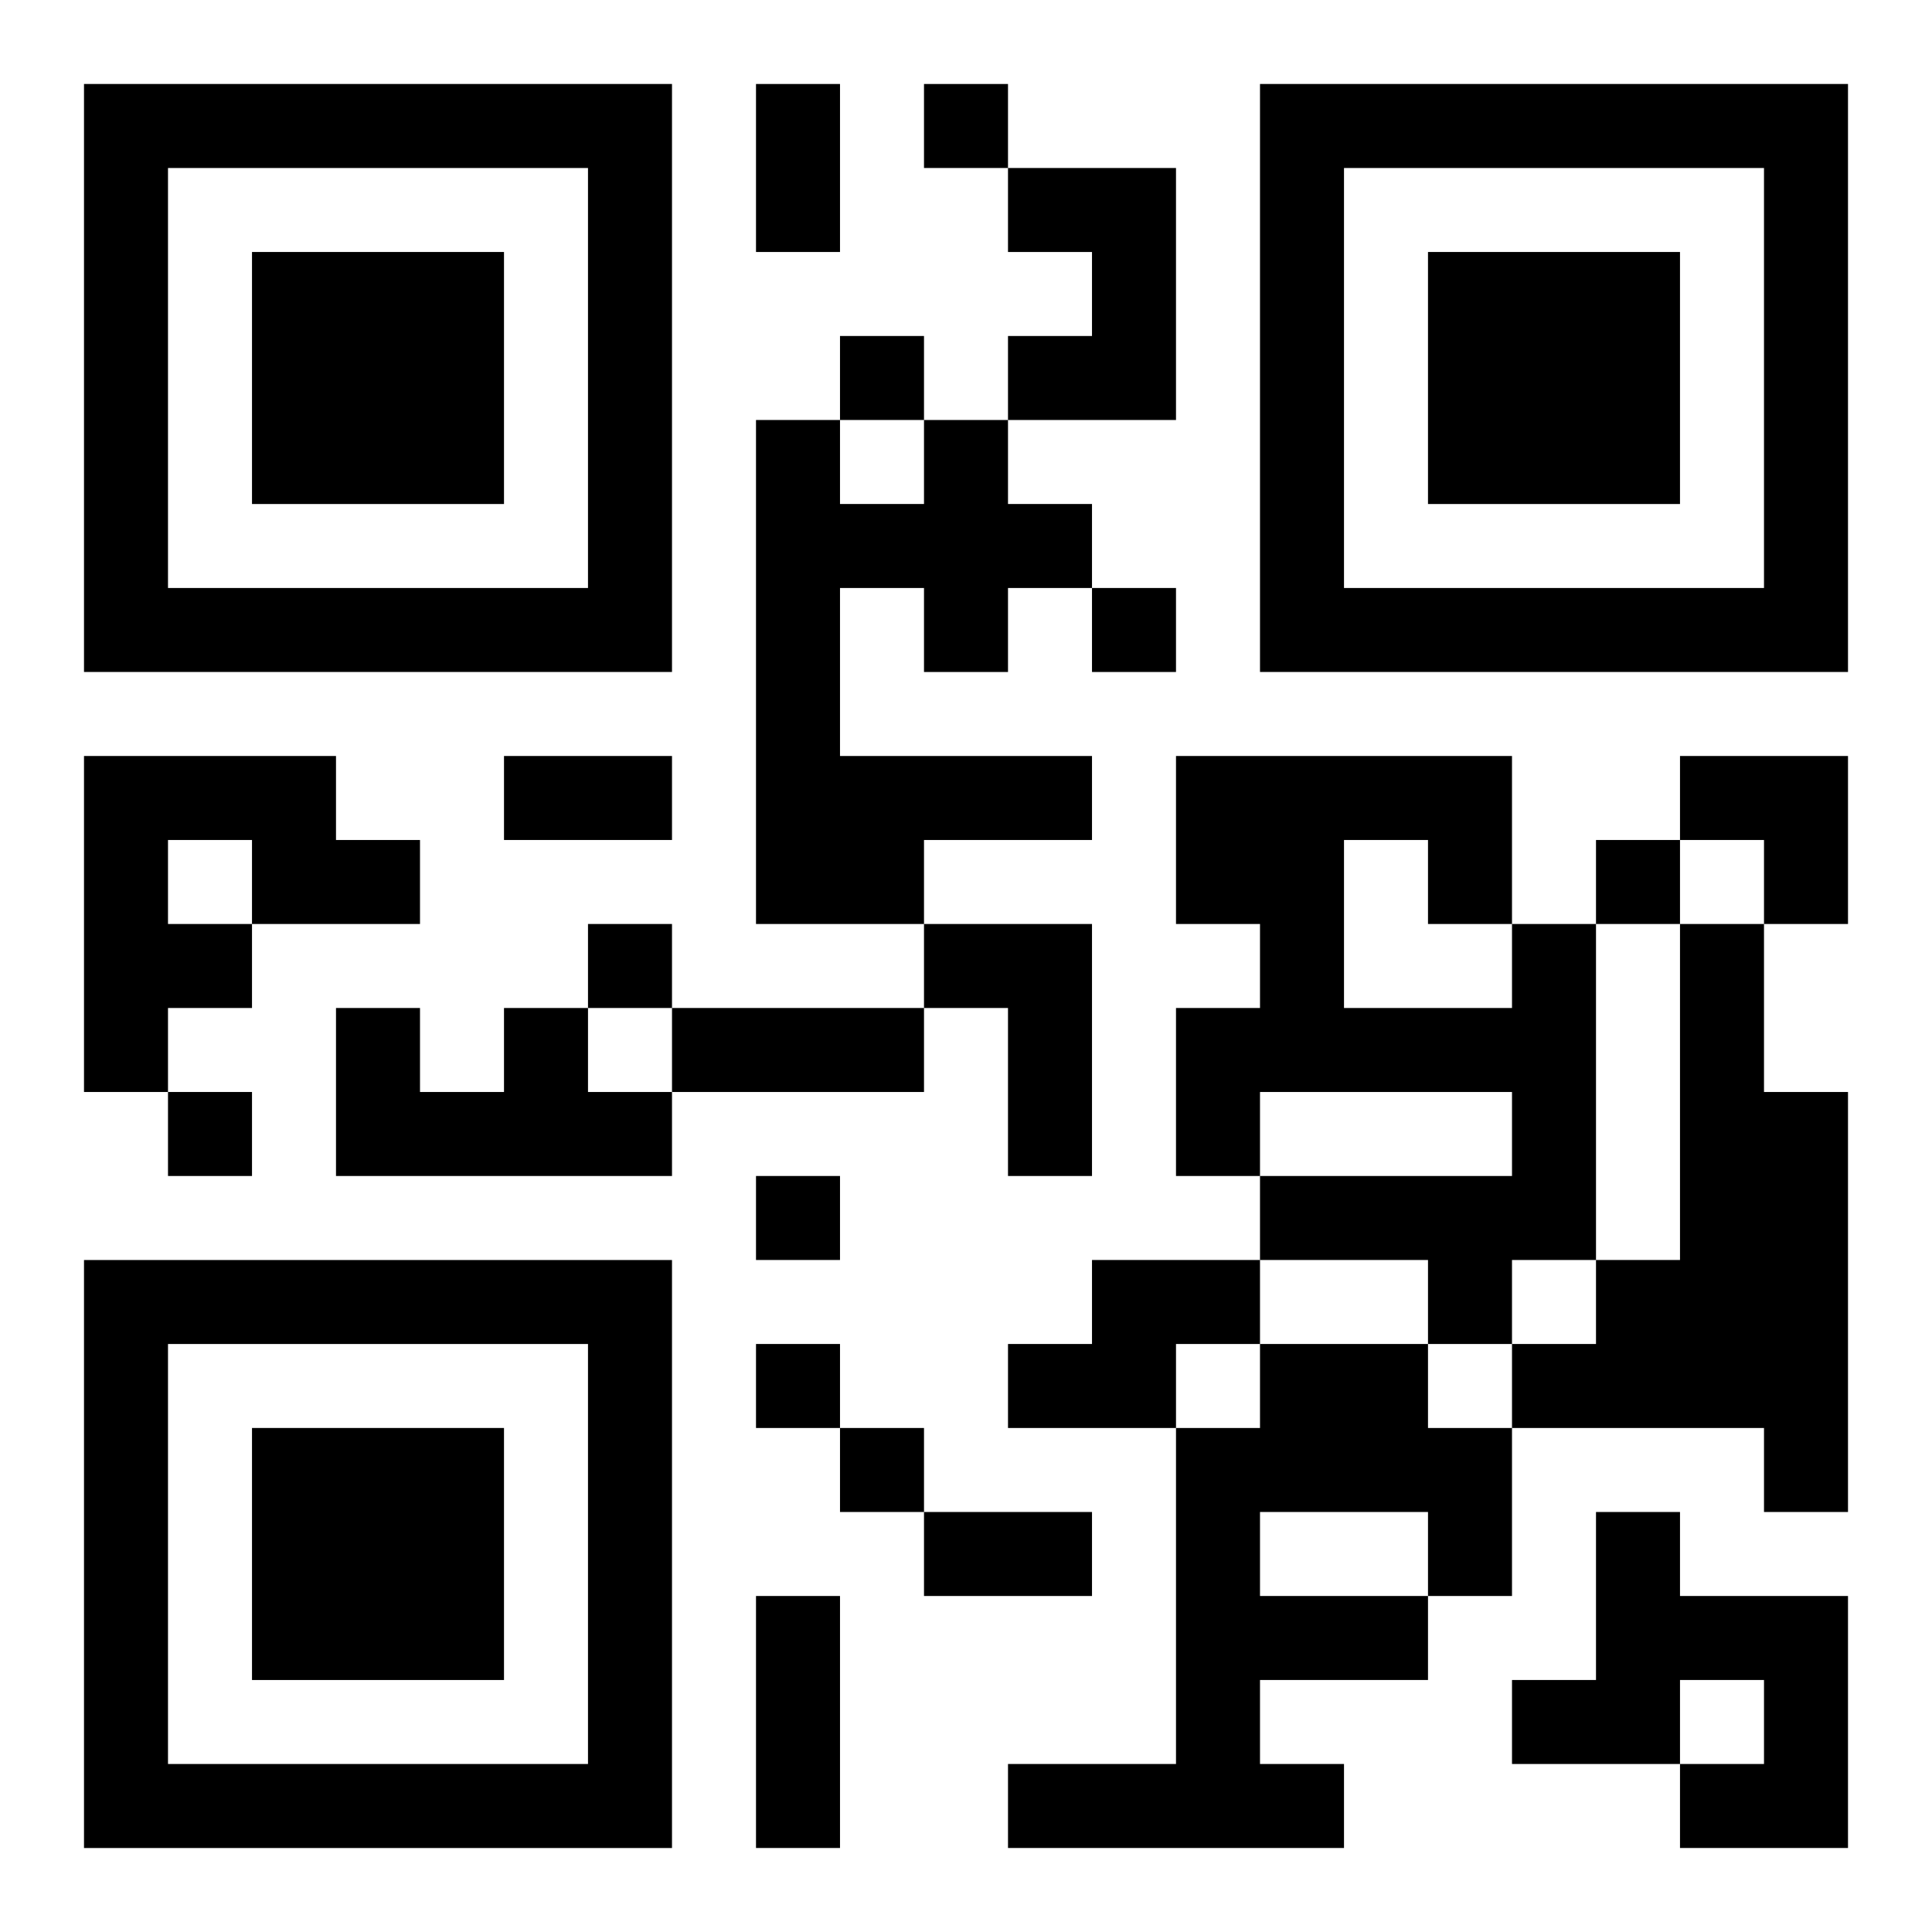
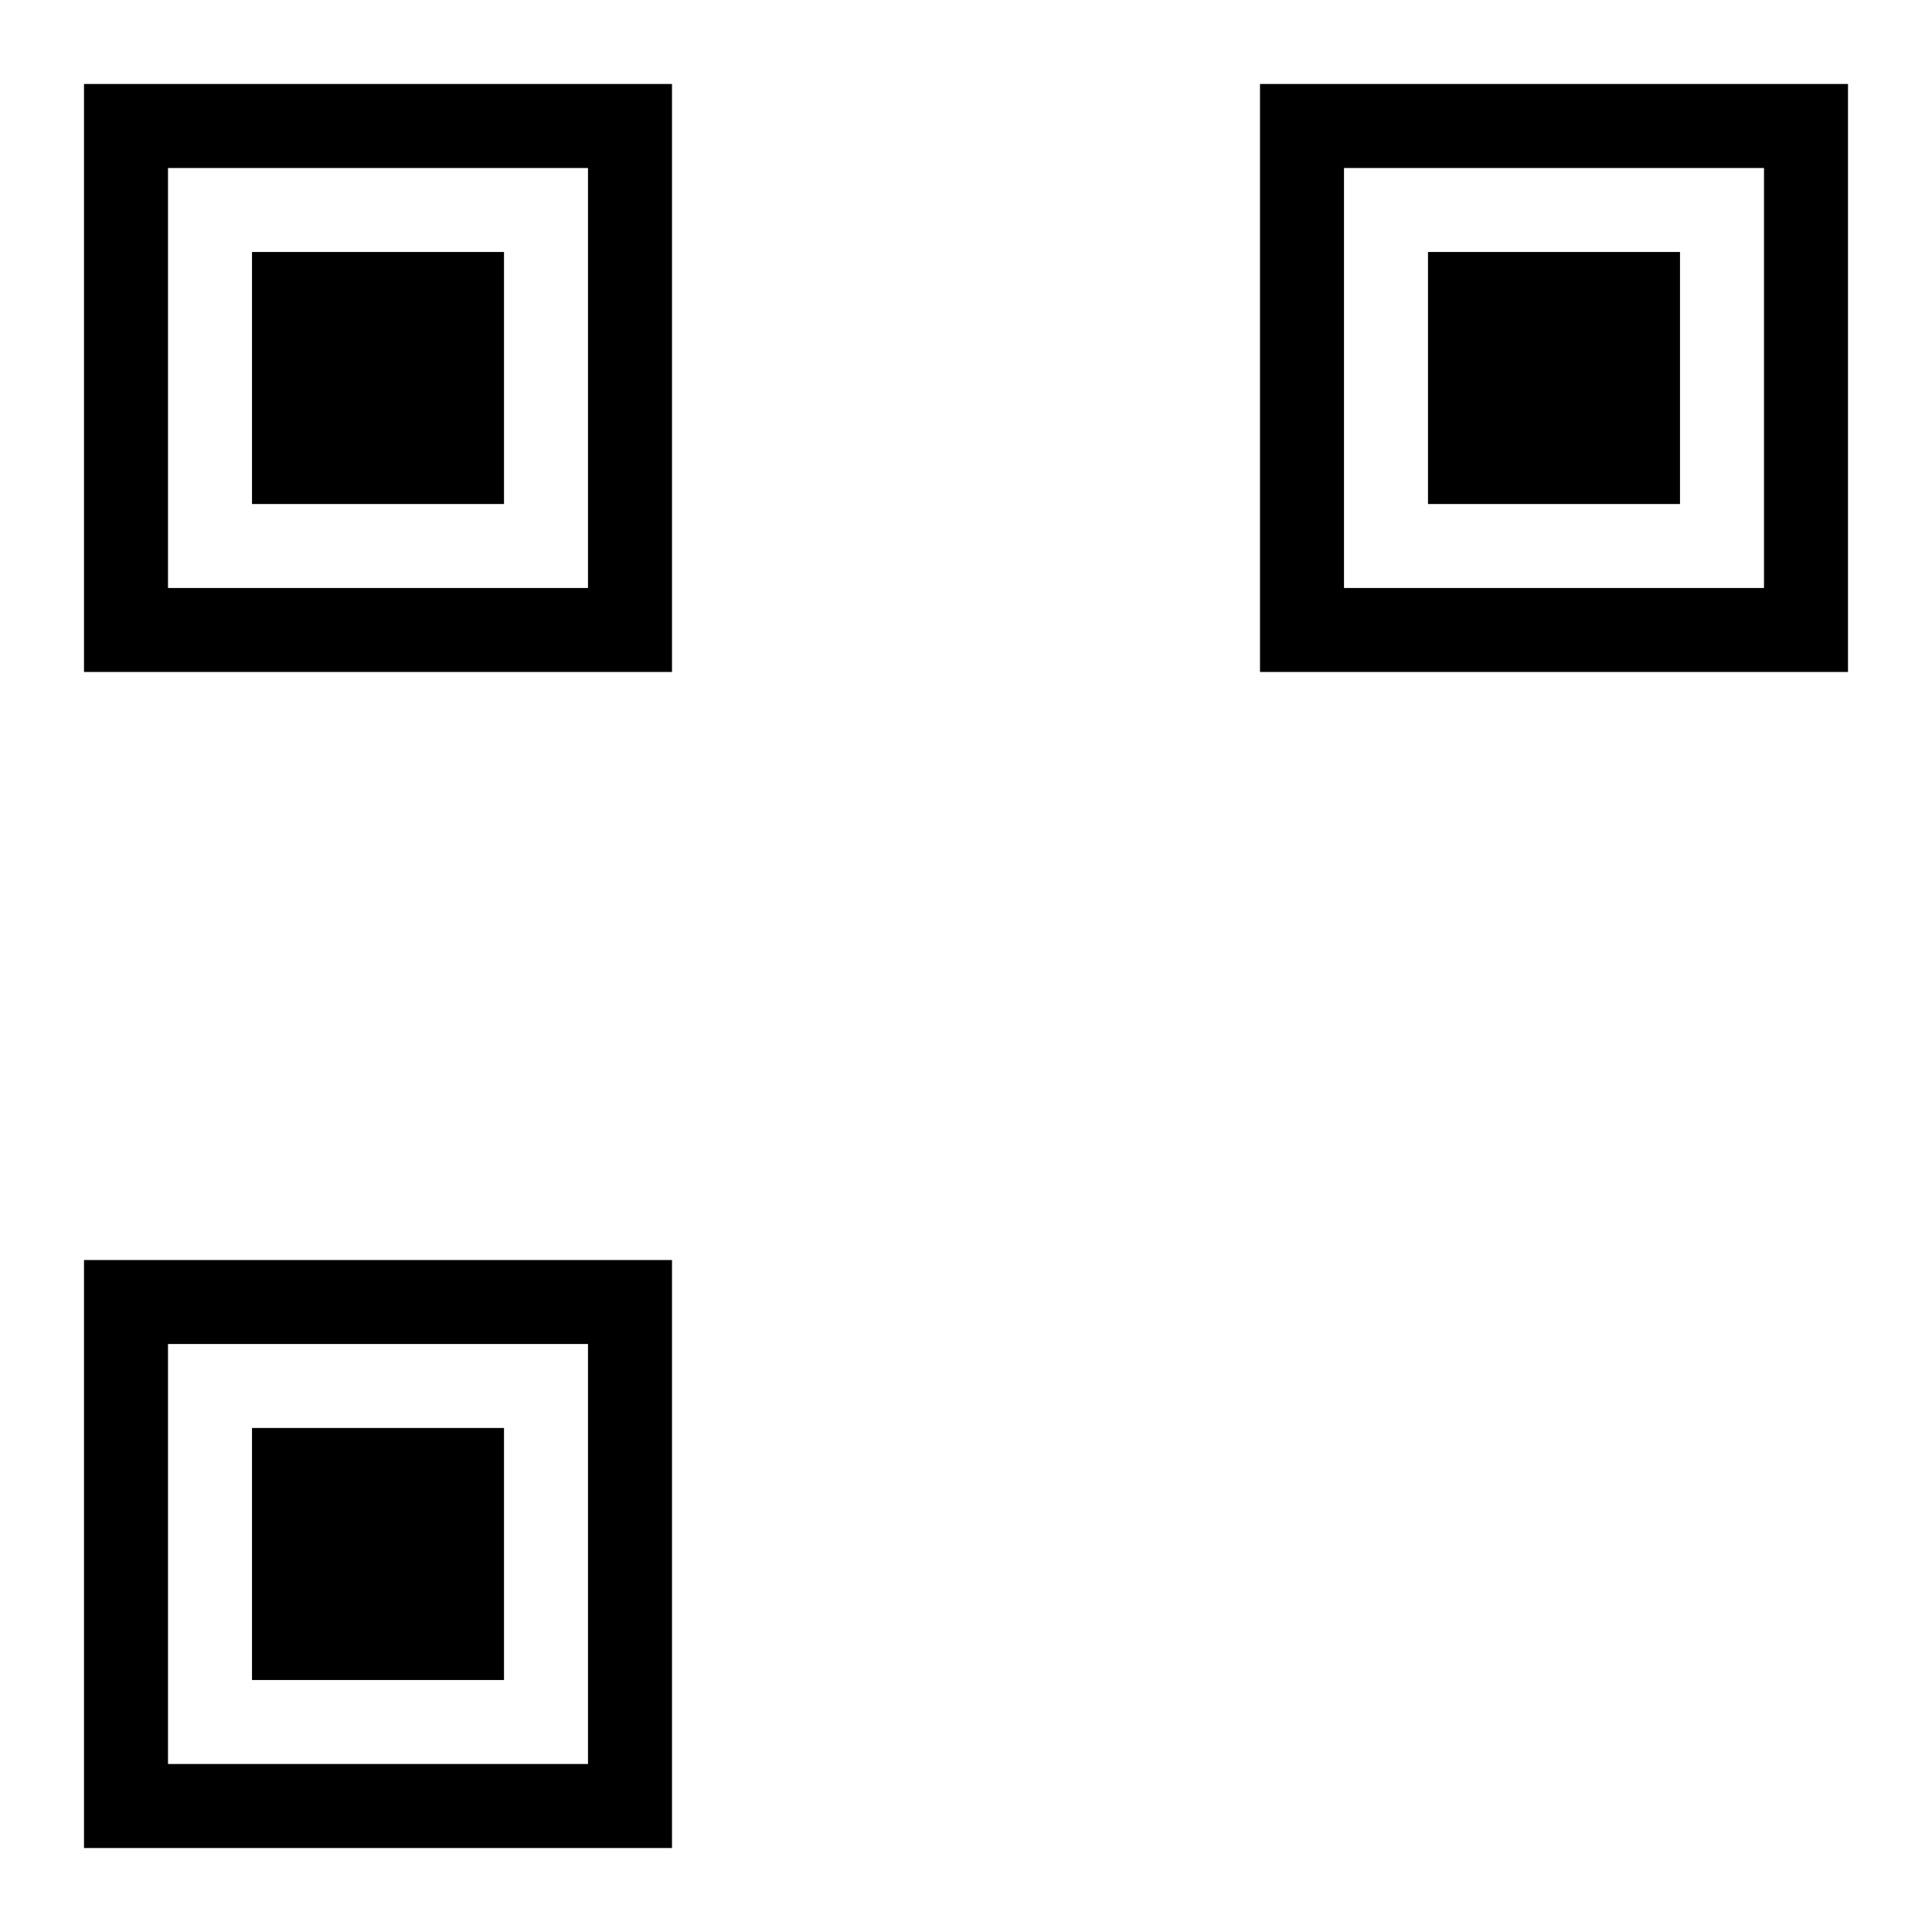
<svg xmlns="http://www.w3.org/2000/svg" xmlns:xlink="http://www.w3.org/1999/xlink" width="250" height="250" baseProfile="full" version="1.1" viewBox="-1 -1 23 23">
  <symbol id="a">
    <path d="m0 7v7h7v-7h-7zm1 1h5v5h-5v-5zm1 1v3h3v-3h-3z" />
  </symbol>
  <use y="-7" xlink:href="#a" />
  <use y="7" xlink:href="#a" />
  <use x="14" y="-7" xlink:href="#a" />
-   <path d="m11 1h2v3h-2v-1h1v-1h-1v-1m-1 3h1v1h1v1h-1v1h-1v-1h-1v2h3v1h-2v1h-2v-6h1v1h1v-1m-10 4h3v1h1v1h-2v1h-1v1h-1v-4m1 1v1h1v-1h-1m9 1h2v3h-1v-2h-1v-1m7 0h1v4h-1v1h-1v-1h-2v-1h3v-1h-3v1h-1v-2h1v-1h-1v-2h4v2m-2-1v2h2v-1h-1v-1h-1m4 1h1v2h1v5h-1v-1h-3v-1h1v-1h1v-4m-14 1h1v1h1v1h-4v-2h1v1h1v-1m7 3h2v1h-1v1h-2v-1h1v-1m2 1h2v1h1v2h-1v1h-2v1h1v1h-4v-1h2v-4h1v-1m0 2v1h2v-1h-2m4 0h1v1h2v3h-2v-1h1v-1h-1v1h-2v-1h1v-2m-8-17v1h1v-1h-1m-1 3v1h1v-1h-1m3 3v1h1v-1h-1m6 3v1h1v-1h-1m-12 1v1h1v-1h-1m-5 2v1h1v-1h-1m7 1v1h1v-1h-1m0 2v1h1v-1h-1m1 1v1h1v-1h-1m-1-16h1v2h-1v-2m-3 8h2v1h-2v-1m2 3h3v1h-3v-1m3 6h2v1h-2v-1m-2 1h1v3h-1v-3m11-10h2v2h-1v-1h-1z" />
</svg>